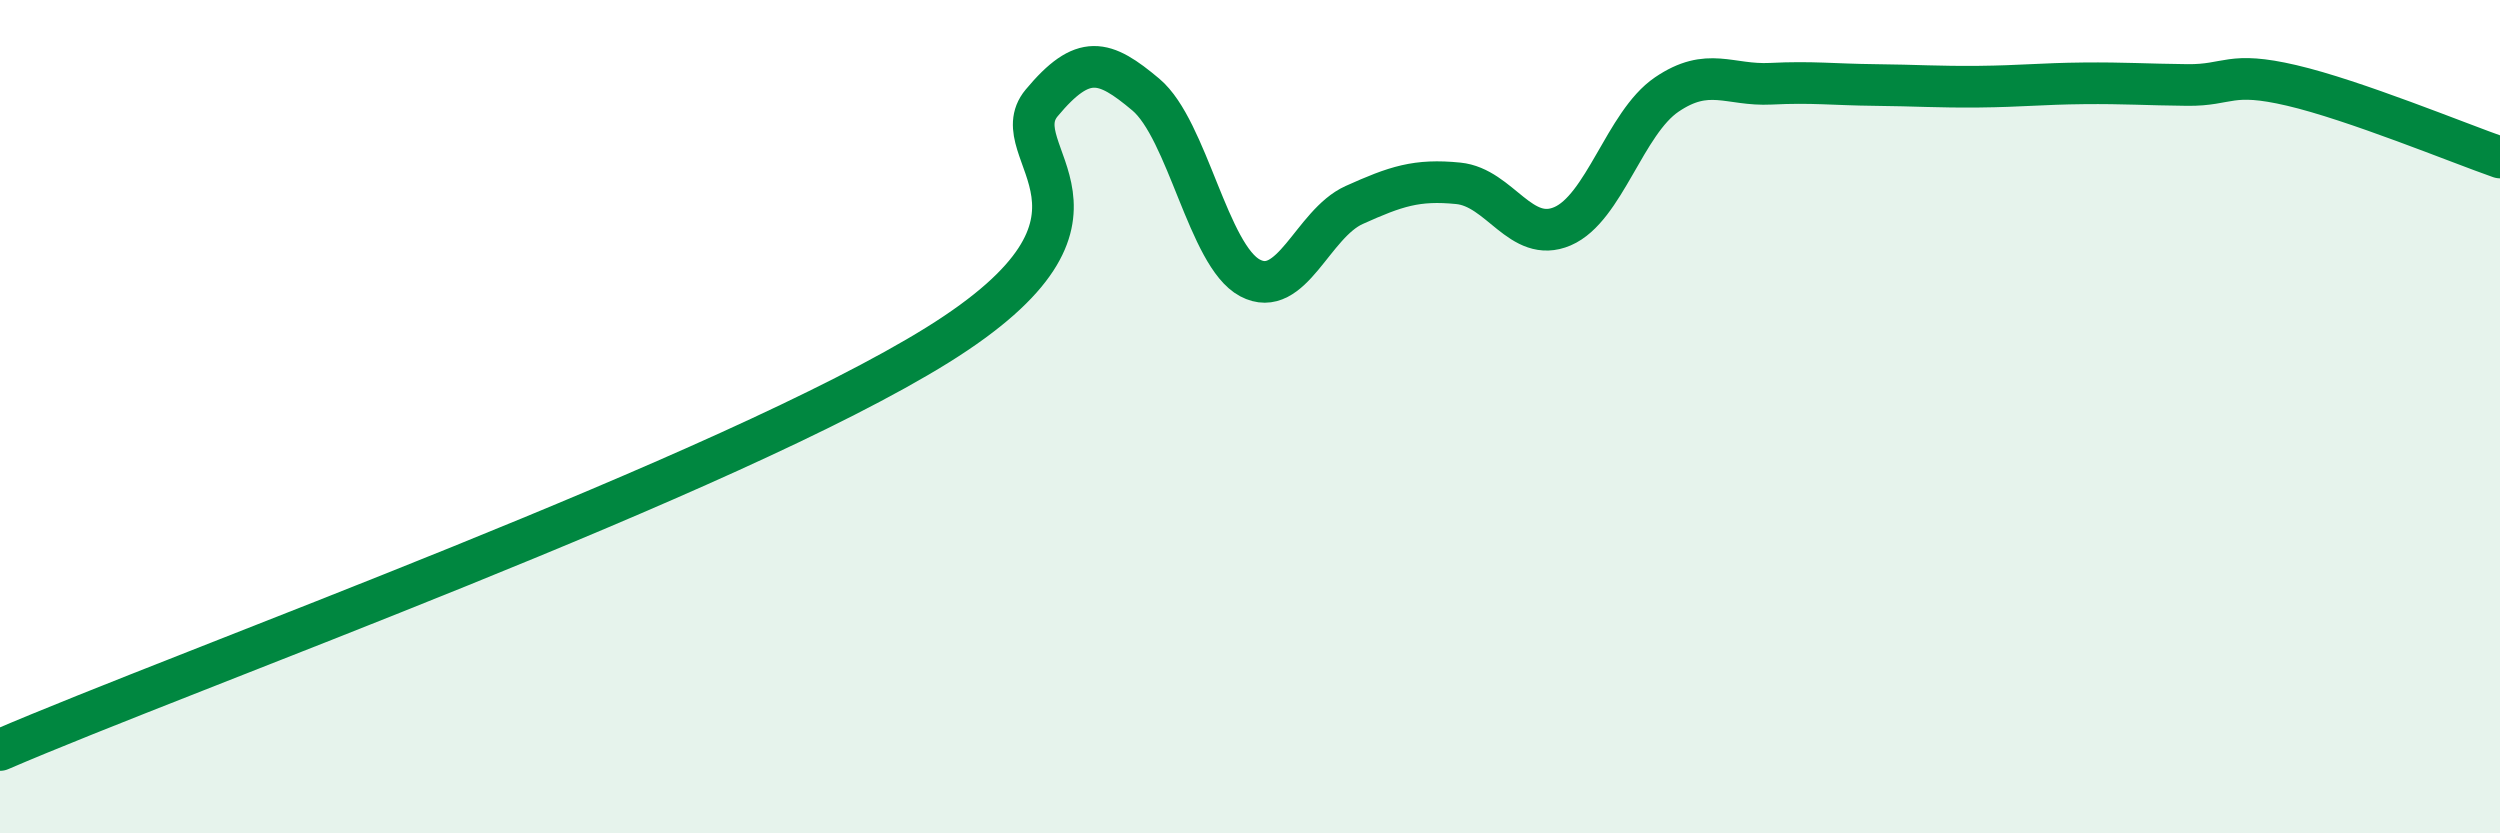
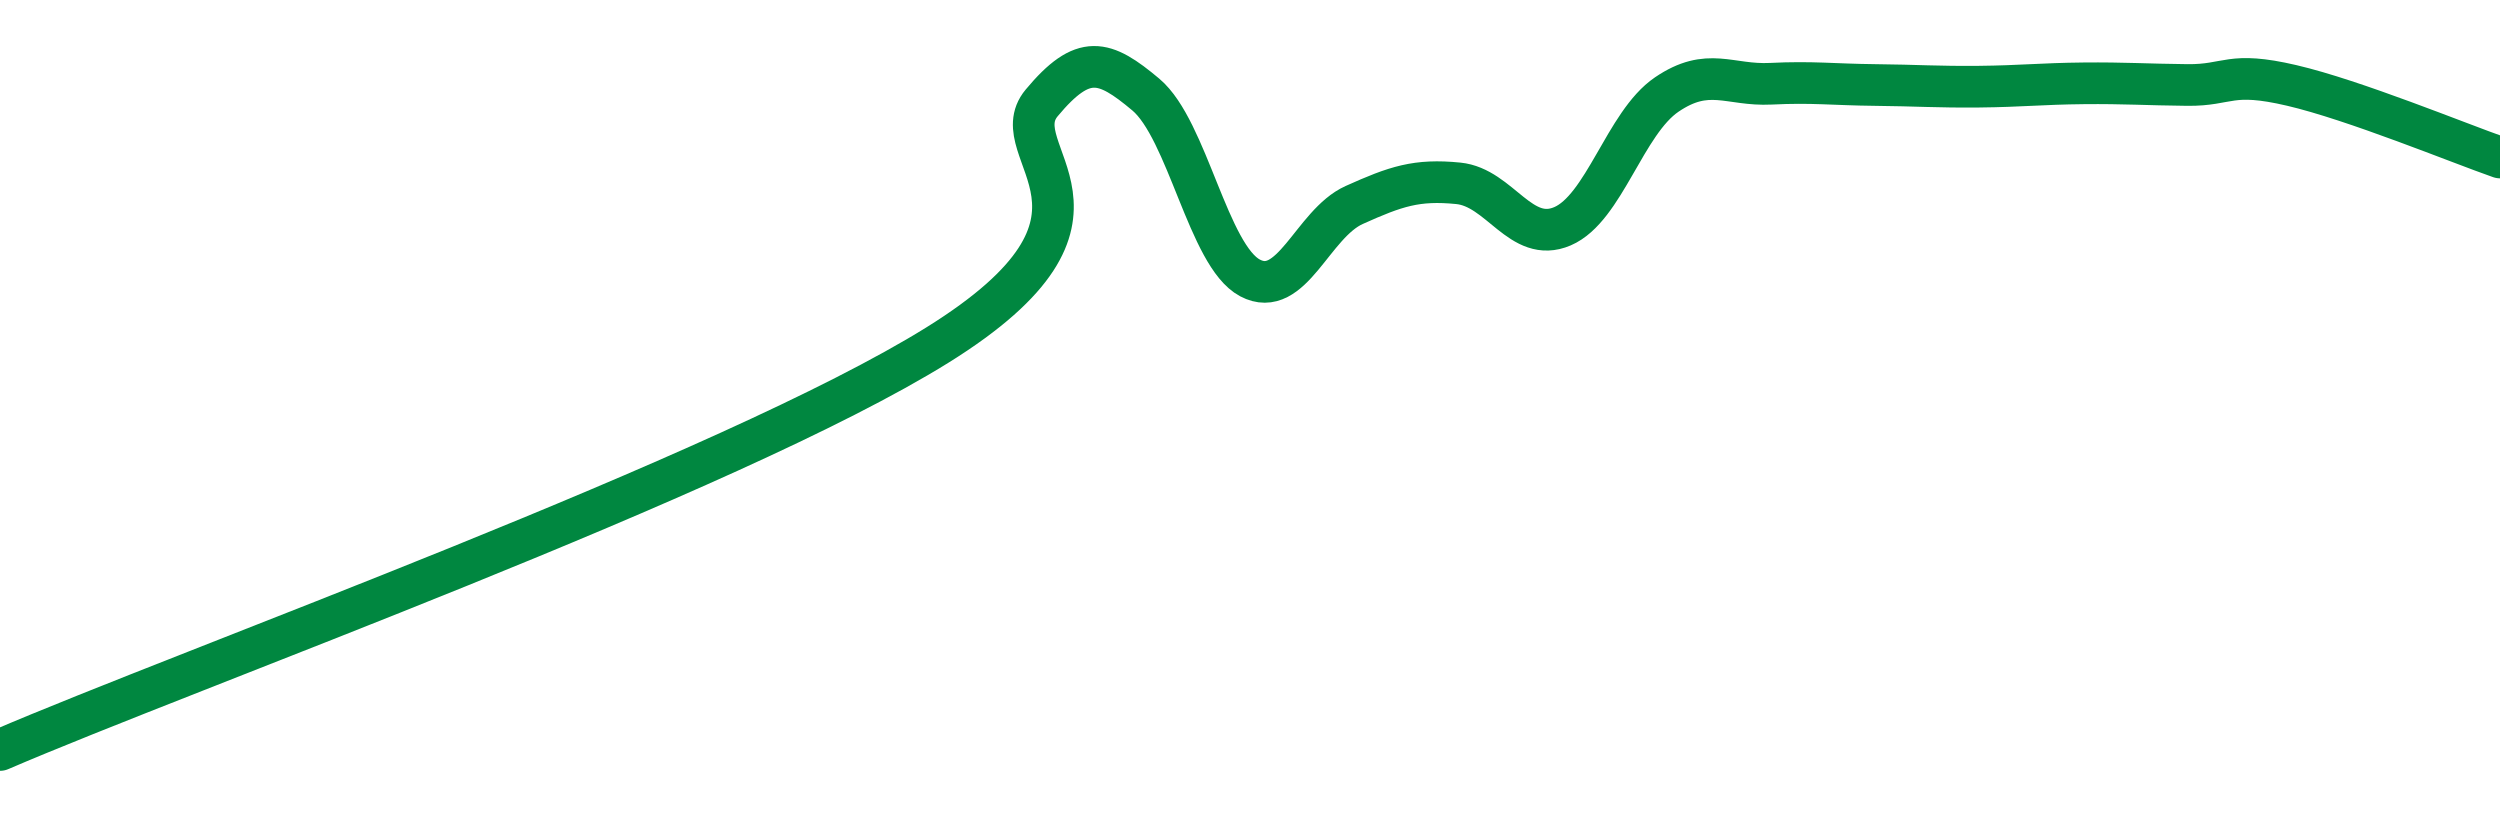
<svg xmlns="http://www.w3.org/2000/svg" width="60" height="20" viewBox="0 0 60 20">
-   <path d="M 0,18 C 4.5,16.06 17.5,11.39 22.5,8.28 C 27.5,5.17 24,3.67 25,2.47 C 26,1.27 26.5,1.43 27.5,2.27 C 28.5,3.11 29,6.14 30,6.67 C 31,7.2 31.5,5.37 32.5,4.92 C 33.5,4.47 34,4.3 35,4.4 C 36,4.5 36.5,5.86 37.5,5.43 C 38.5,5 39,2.95 40,2.27 C 41,1.59 41.5,2.06 42.5,2.01 C 43.5,1.96 44,2.03 45,2.04 C 46,2.05 46.5,2.09 47.5,2.08 C 48.5,2.07 49,2.01 50,2 C 51,1.99 51.5,2.03 52.5,2.04 C 53.5,2.05 53.5,1.7 55,2.05 C 56.5,2.4 59,3.43 60,3.78L60 20L0 20Z" fill="#008740" opacity="0.1" stroke-linecap="round" stroke-linejoin="round" />
  <path d="M 0,18 C 4.5,16.06 17.5,11.39 22.5,8.28 C 27.5,5.17 24,3.67 25,2.47 C 26,1.27 26.5,1.43 27.5,2.27 C 28.5,3.11 29,6.14 30,6.67 C 31,7.2 31.5,5.37 32.5,4.92 C 33.5,4.47 34,4.3 35,4.4 C 36,4.5 36.5,5.86 37.5,5.43 C 38.5,5 39,2.95 40,2.27 C 41,1.59 41.5,2.06 42.5,2.01 C 43.5,1.96 44,2.03 45,2.04 C 46,2.05 46.5,2.09 47.5,2.08 C 48.5,2.07 49,2.01 50,2 C 51,1.99 51.5,2.03 52.5,2.04 C 53.5,2.05 53.5,1.7 55,2.05 C 56.5,2.4 59,3.43 60,3.78" stroke="#008740" stroke-width="1" fill="none" stroke-linecap="round" stroke-linejoin="round" />
</svg>